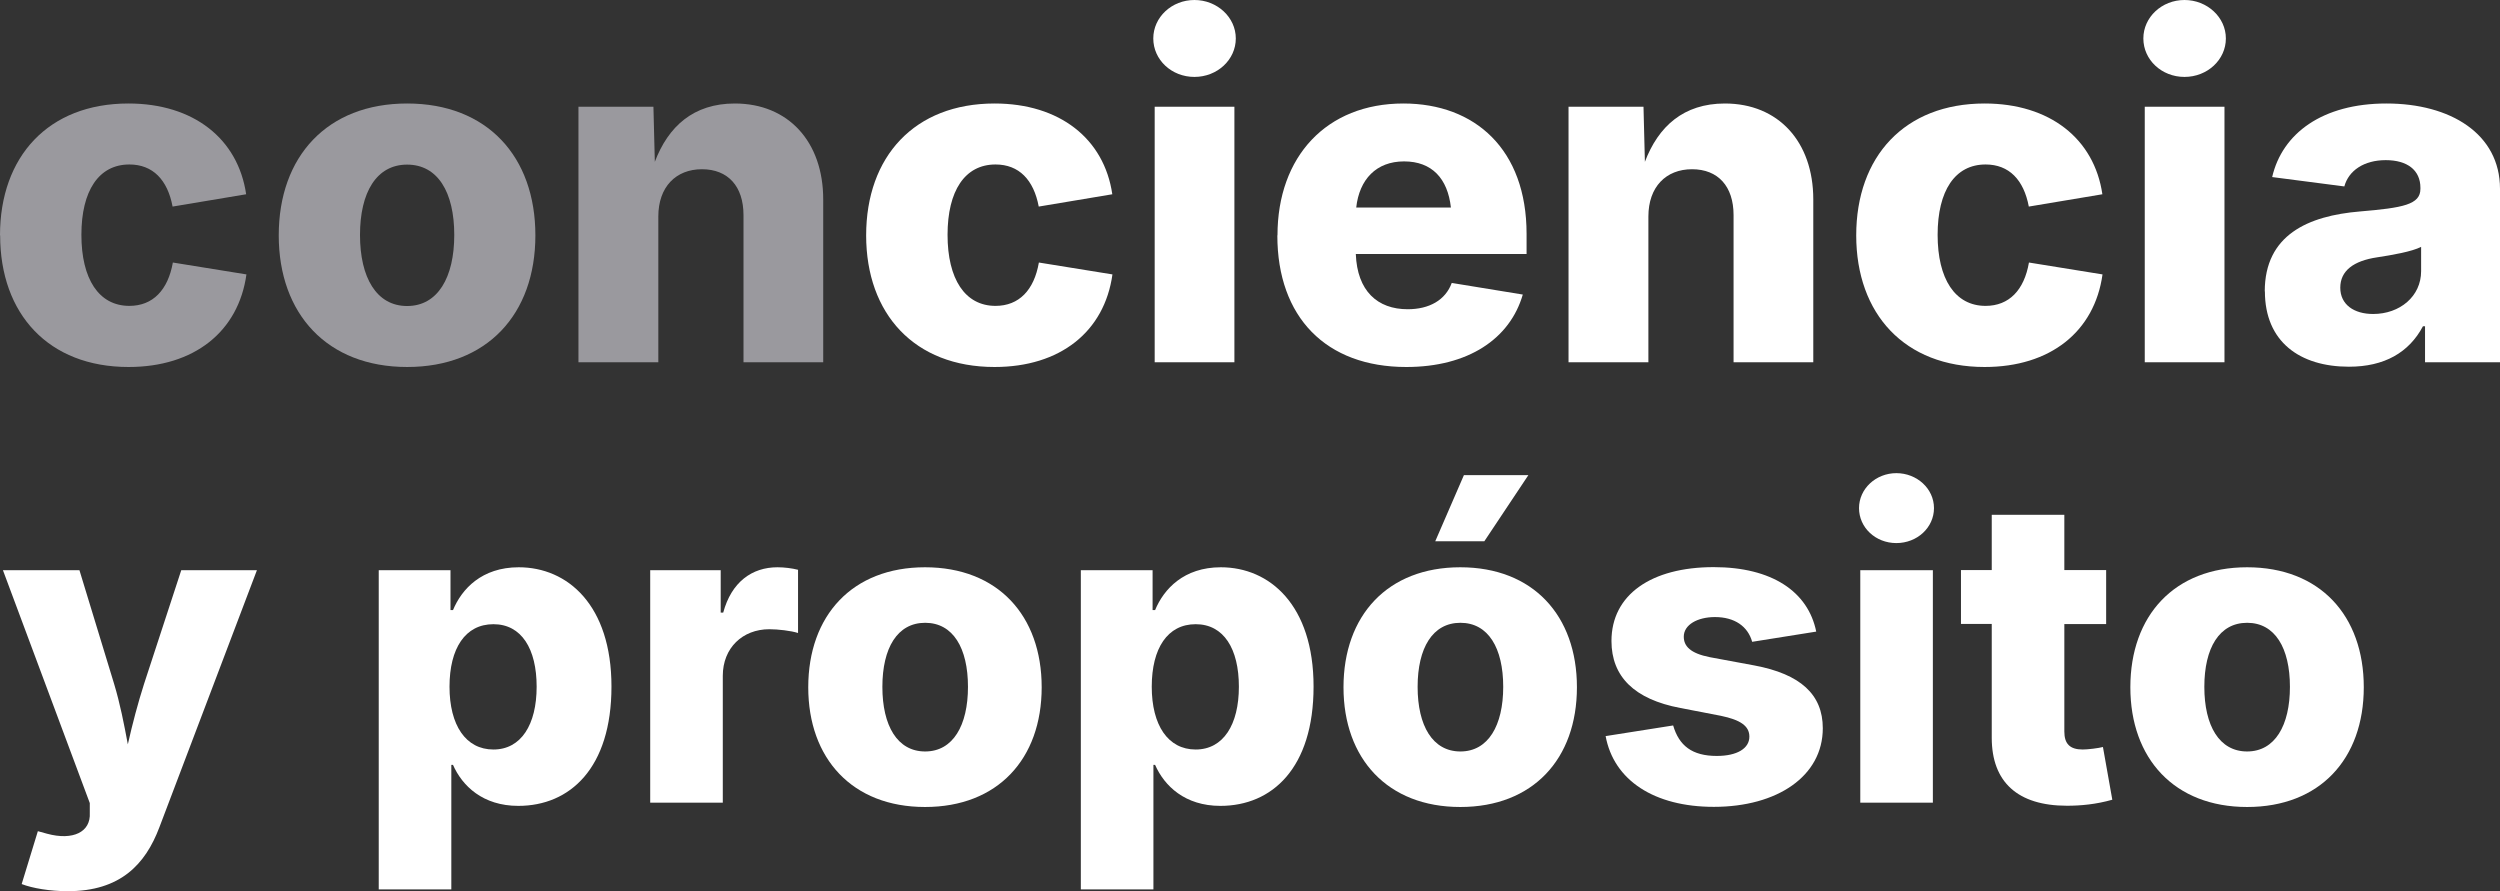
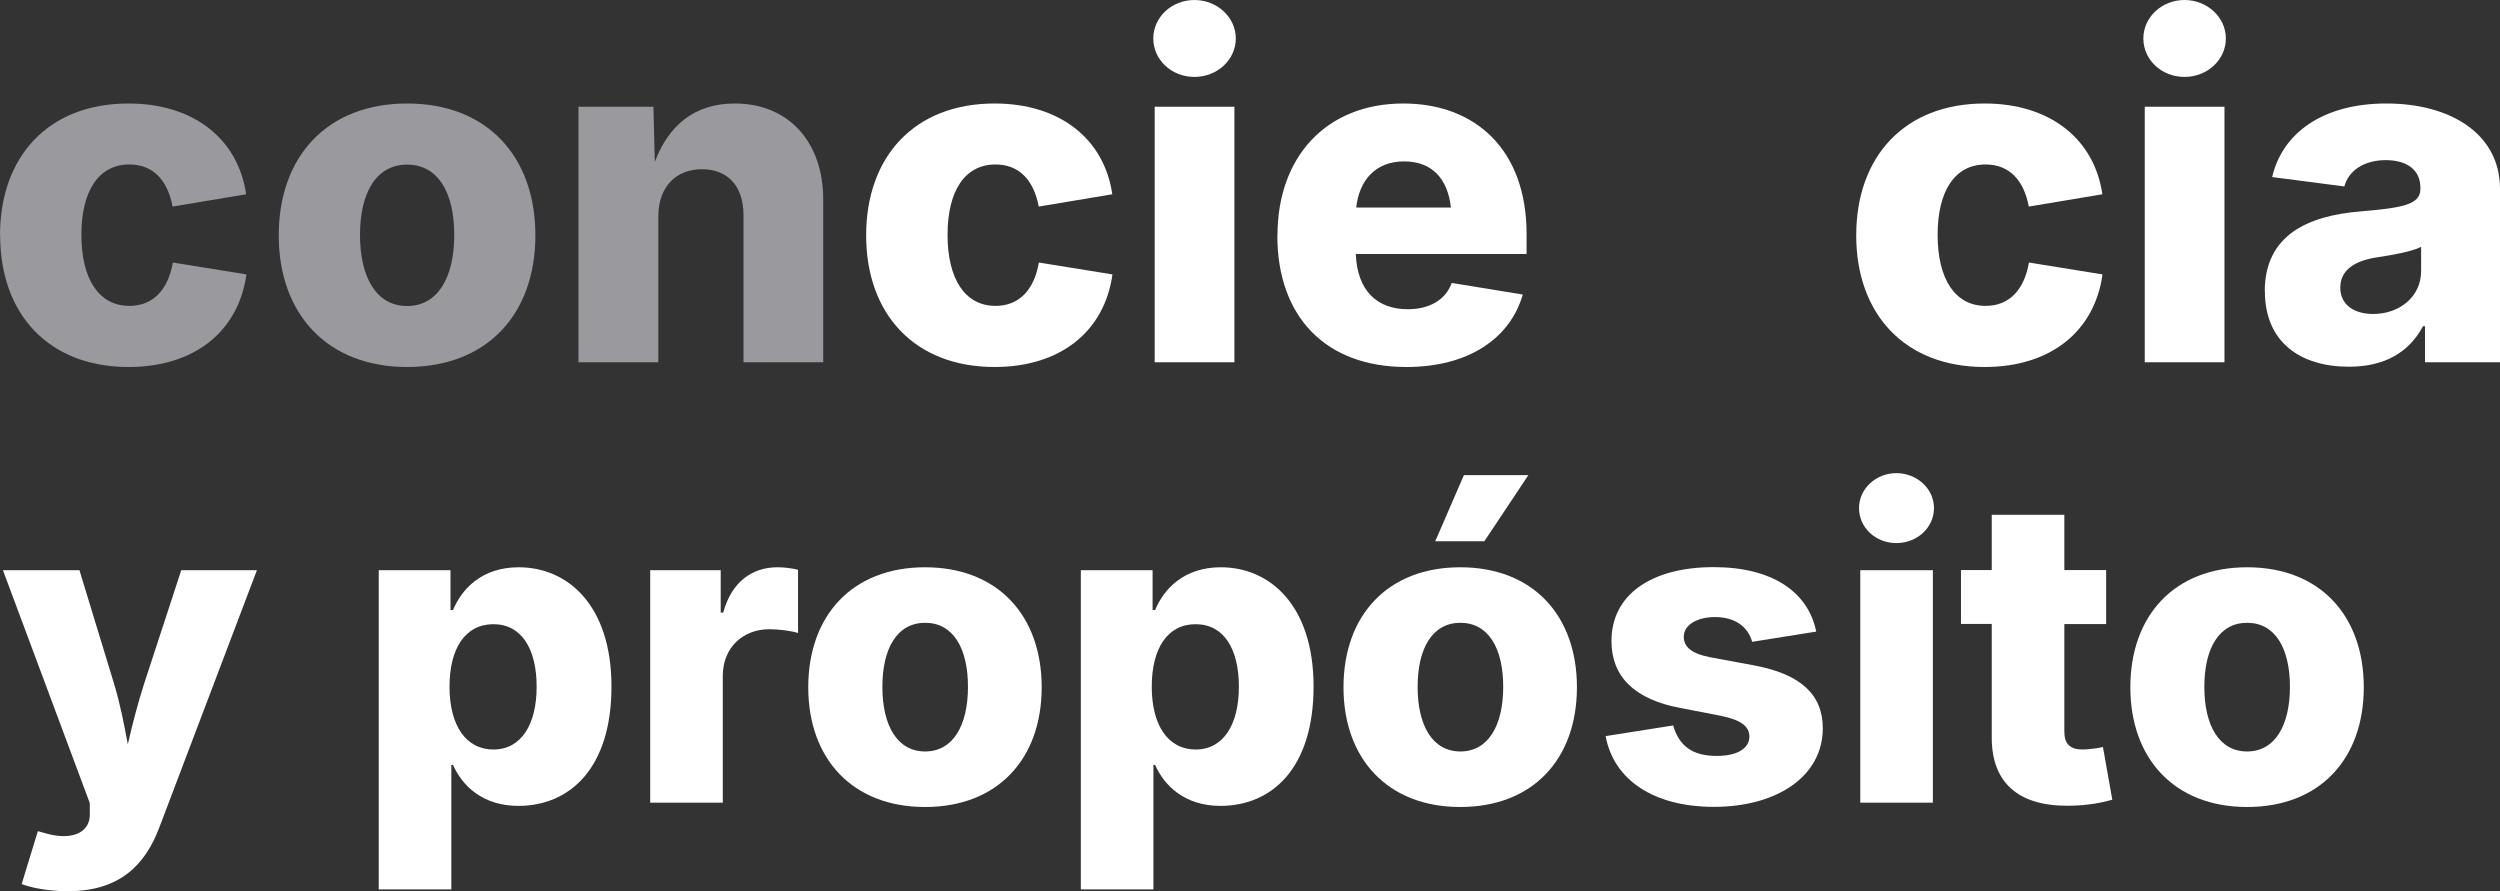
<svg xmlns="http://www.w3.org/2000/svg" id="Layer_2" data-name="Layer 2" viewBox="0 0 178.75 63.72">
  <rect x="0" y="0" width="178.75" height="63.72" fill="#333333" stroke="none" />
  <defs>
    <style>
      .cls-1 {
        fill: #9a999e;
      }

      .cls-2 {
        fill: #fff;
      }
    </style>
  </defs>
  <g id="Capa_1" data-name="Capa 1">
    <g>
      <g>
        <path class="cls-1" d="M0,16.83C0,11.19,3.46,7.4,9.18,7.4c4.66,0,7.84,2.52,8.42,6.49l-5.26.88c-.36-1.91-1.41-3.01-3.09-3.01-2.19,0-3.43,1.88-3.43,5.03s1.24,5.08,3.43,5.08c1.68,0,2.76-1.13,3.11-3.1l5.26.85c-.57,4.09-3.73,6.62-8.43,6.62-5.72,0-9.18-3.79-9.18-9.41Z" />
        <path class="cls-1" d="M19.93,16.83c0-5.64,3.46-9.43,9.18-9.43s9.17,3.79,9.17,9.43-3.46,9.41-9.17,9.41-9.18-3.79-9.18-9.41ZM32.48,16.8c0-3.06-1.18-5.03-3.37-5.03s-3.37,1.98-3.37,5.03,1.18,5.08,3.37,5.08,3.37-2.04,3.37-5.08Z" />
        <path class="cls-1" d="M47.06,25.9h-5.7V7.63h5.36l.1,3.94c.96-2.53,2.76-4.17,5.72-4.17,3.82,0,6.32,2.73,6.32,6.86v11.64h-5.7v-10.52c0-2.06-1.11-3.28-2.97-3.28s-3.12,1.26-3.12,3.38v10.43Z" />
        <path class="cls-2" d="M61.93,16.83c0-5.64,3.46-9.43,9.18-9.43,4.66,0,7.84,2.52,8.42,6.49l-5.26.88c-.36-1.91-1.41-3.01-3.09-3.01-2.19,0-3.43,1.88-3.43,5.03s1.24,5.08,3.43,5.08c1.68,0,2.76-1.13,3.1-3.1l5.26.85c-.57,4.09-3.73,6.62-8.43,6.62-5.72,0-9.18-3.79-9.18-9.41Z" />
        <path class="cls-2" d="M82.46,2.75c0-1.52,1.32-2.75,2.94-2.75s2.96,1.23,2.96,2.75-1.32,2.75-2.96,2.75-2.94-1.23-2.94-2.75ZM82.56,7.63h5.7v18.27h-5.7V7.63Z" />
        <path class="cls-2" d="M91.34,16.83c0-5.64,3.51-9.43,9-9.43,5.13,0,8.81,3.29,8.81,9.32v1.44h-12.21c.1,2.65,1.55,3.95,3.71,3.95,1.54,0,2.7-.65,3.15-1.88l5.08.83c-.92,3.17-3.91,5.18-8.33,5.18-5.74,0-9.22-3.56-9.22-9.41ZM103.74,14.84c-.23-2.08-1.36-3.3-3.35-3.3s-3.2,1.29-3.42,3.3h6.77Z" />
-         <path class="cls-2" d="M117.85,25.9h-5.7V7.63h5.36l.1,3.94c.96-2.53,2.76-4.17,5.72-4.17,3.82,0,6.32,2.73,6.32,6.86v11.64h-5.7v-10.52c0-2.06-1.11-3.28-2.97-3.28s-3.12,1.26-3.12,3.38v10.43Z" />
        <path class="cls-2" d="M132.72,16.83c0-5.64,3.46-9.43,9.18-9.43,4.66,0,7.84,2.52,8.42,6.49l-5.26.88c-.36-1.91-1.41-3.01-3.09-3.01-2.19,0-3.43,1.88-3.43,5.03s1.24,5.08,3.43,5.08c1.68,0,2.76-1.13,3.1-3.1l5.26.85c-.57,4.09-3.73,6.62-8.43,6.62-5.72,0-9.18-3.79-9.18-9.41Z" />
        <path class="cls-2" d="M153.25,2.75c0-1.52,1.32-2.75,2.94-2.75s2.96,1.23,2.96,2.75-1.32,2.75-2.96,2.75-2.94-1.23-2.94-2.75ZM153.35,7.63h5.7v18.27h-5.7V7.63Z" />
        <path class="cls-2" d="M161.93,20.84c0-4.05,3.11-5.41,6.8-5.72,3.09-.26,4.33-.49,4.33-1.62v-.07c0-1.26-.93-1.98-2.48-1.98s-2.65.74-2.96,1.88l-5.16-.67c.72-3.12,3.59-5.26,8.17-5.26s8.12,2.17,8.12,6.1v12.4h-5.36v-2.57h-.15c-1,1.88-2.76,2.89-5.29,2.89-3.51,0-6.01-1.78-6.01-5.39ZM173.11,19.4v-1.75c-.65.34-2.09.59-3.15.75-1.68.25-2.63.96-2.63,2.17s.98,1.88,2.35,1.88c1.91,0,3.43-1.26,3.43-3.06Z" />
      </g>
      <g>
        <path class="cls-2" d="M2.71,59.43l.65.18c1.87.51,3.14-.13,3.06-1.49v-.7S.21,40.77.21,40.77h5.47l2.48,8.13c.43,1.43.7,2.82.98,4.32.34-1.5.71-2.91,1.16-4.32l2.66-8.13h5.41l-6.97,18.37c-1.01,2.69-2.82,4.58-6.55,4.58-1.28,0-2.53-.21-3.3-.51l1.16-3.79Z" />
        <path class="cls-2" d="M27.08,40.77h5.13v2.85h.18c.62-1.5,2.05-3.06,4.7-3.06,3.49,0,6.63,2.7,6.63,8.53s-2.97,8.53-6.66,8.53c-2.54,0-4.01-1.43-4.67-2.93h-.12v8.9h-5.19v-22.83ZM38.37,49.1c0-2.71-1.08-4.47-3.09-4.47s-3.14,1.72-3.14,4.47,1.16,4.49,3.14,4.49,3.09-1.78,3.09-4.49Z" />
        <path class="cls-2" d="M46.49,40.77h5.04v3.03h.18c.59-2.18,2.05-3.24,3.88-3.24.49,0,1.04.07,1.47.18v4.52c-.49-.16-1.43-.27-2.05-.27-1.92,0-3.33,1.34-3.33,3.33v9.07h-5.19v-16.62Z" />
        <path class="cls-2" d="M57.79,49.14c0-5.13,3.15-8.58,8.35-8.58s8.34,3.45,8.34,8.58-3.15,8.56-8.34,8.56-8.35-3.45-8.35-8.56ZM69.21,49.11c0-2.78-1.07-4.58-3.06-4.58s-3.06,1.8-3.06,4.58,1.07,4.62,3.06,4.62,3.06-1.86,3.06-4.62Z" />
        <path class="cls-2" d="M77.28,40.77h5.13v2.85h.18c.62-1.5,2.05-3.06,4.7-3.06,3.49,0,6.63,2.7,6.63,8.53s-2.97,8.53-6.66,8.53c-2.54,0-4.01-1.43-4.67-2.93h-.12v8.9h-5.19v-22.83ZM88.58,49.1c0-2.71-1.08-4.47-3.09-4.47s-3.14,1.72-3.14,4.47,1.16,4.49,3.14,4.49,3.09-1.78,3.09-4.49Z" />
        <path class="cls-2" d="M96.06,49.14c0-5.13,3.15-8.58,8.35-8.58s8.34,3.45,8.34,8.58-3.15,8.56-8.34,8.56-8.35-3.45-8.35-8.56ZM107.48,49.11c0-2.78-1.07-4.58-3.06-4.58s-3.06,1.8-3.06,4.58,1.07,4.62,3.06,4.62,3.06-1.86,3.06-4.62ZM104.67,33.97h4.61l-3.15,4.73h-3.51l2.05-4.73Z" />
        <path class="cls-2" d="M114.81,52.63l4.82-.76c.42,1.44,1.35,2.18,3.12,2.18,1.46,0,2.33-.54,2.33-1.38,0-.77-.65-1.2-2.04-1.49l-2.9-.56c-3.28-.62-4.92-2.24-4.92-4.79,0-3.31,2.85-5.28,7.31-5.28,4.16,0,6.75,1.75,7.33,4.61l-4.58.73c-.31-1.11-1.26-1.77-2.66-1.77-1.25,0-2.23.55-2.23,1.4,0,.67.45,1.19,1.87,1.47l3.18.59c3.3.62,4.89,2.08,4.89,4.49,0,3.42-3.25,5.62-7.79,5.62-4.25,0-7.16-1.89-7.74-5.07Z" />
        <path class="cls-2" d="M132.92,36.33c0-1.38,1.2-2.5,2.67-2.5s2.69,1.11,2.69,2.5-1.2,2.5-2.69,2.5-2.67-1.11-2.67-2.5ZM133.01,40.77h5.19v16.62h-5.19v-16.62Z" />
        <path class="cls-2" d="M150.59,44.62h-2.99v7.68c0,.88.39,1.29,1.32,1.29.36,0,1.16-.1,1.44-.18l.67,3.77c-1.16.33-2.26.43-3.24.43-3.52,0-5.38-1.69-5.38-4.86v-8.14h-2.2v-3.85h2.2v-3.95h5.19v3.95h2.99v3.85Z" />
        <path class="cls-2" d="M152.32,49.14c0-5.13,3.15-8.58,8.35-8.58s8.34,3.45,8.34,8.58-3.15,8.56-8.34,8.56-8.35-3.45-8.35-8.56ZM163.73,49.11c0-2.78-1.07-4.58-3.06-4.58s-3.06,1.8-3.06,4.58,1.07,4.62,3.06,4.62,3.06-1.86,3.06-4.62Z" />
      </g>
    </g>
  </g>
</svg>